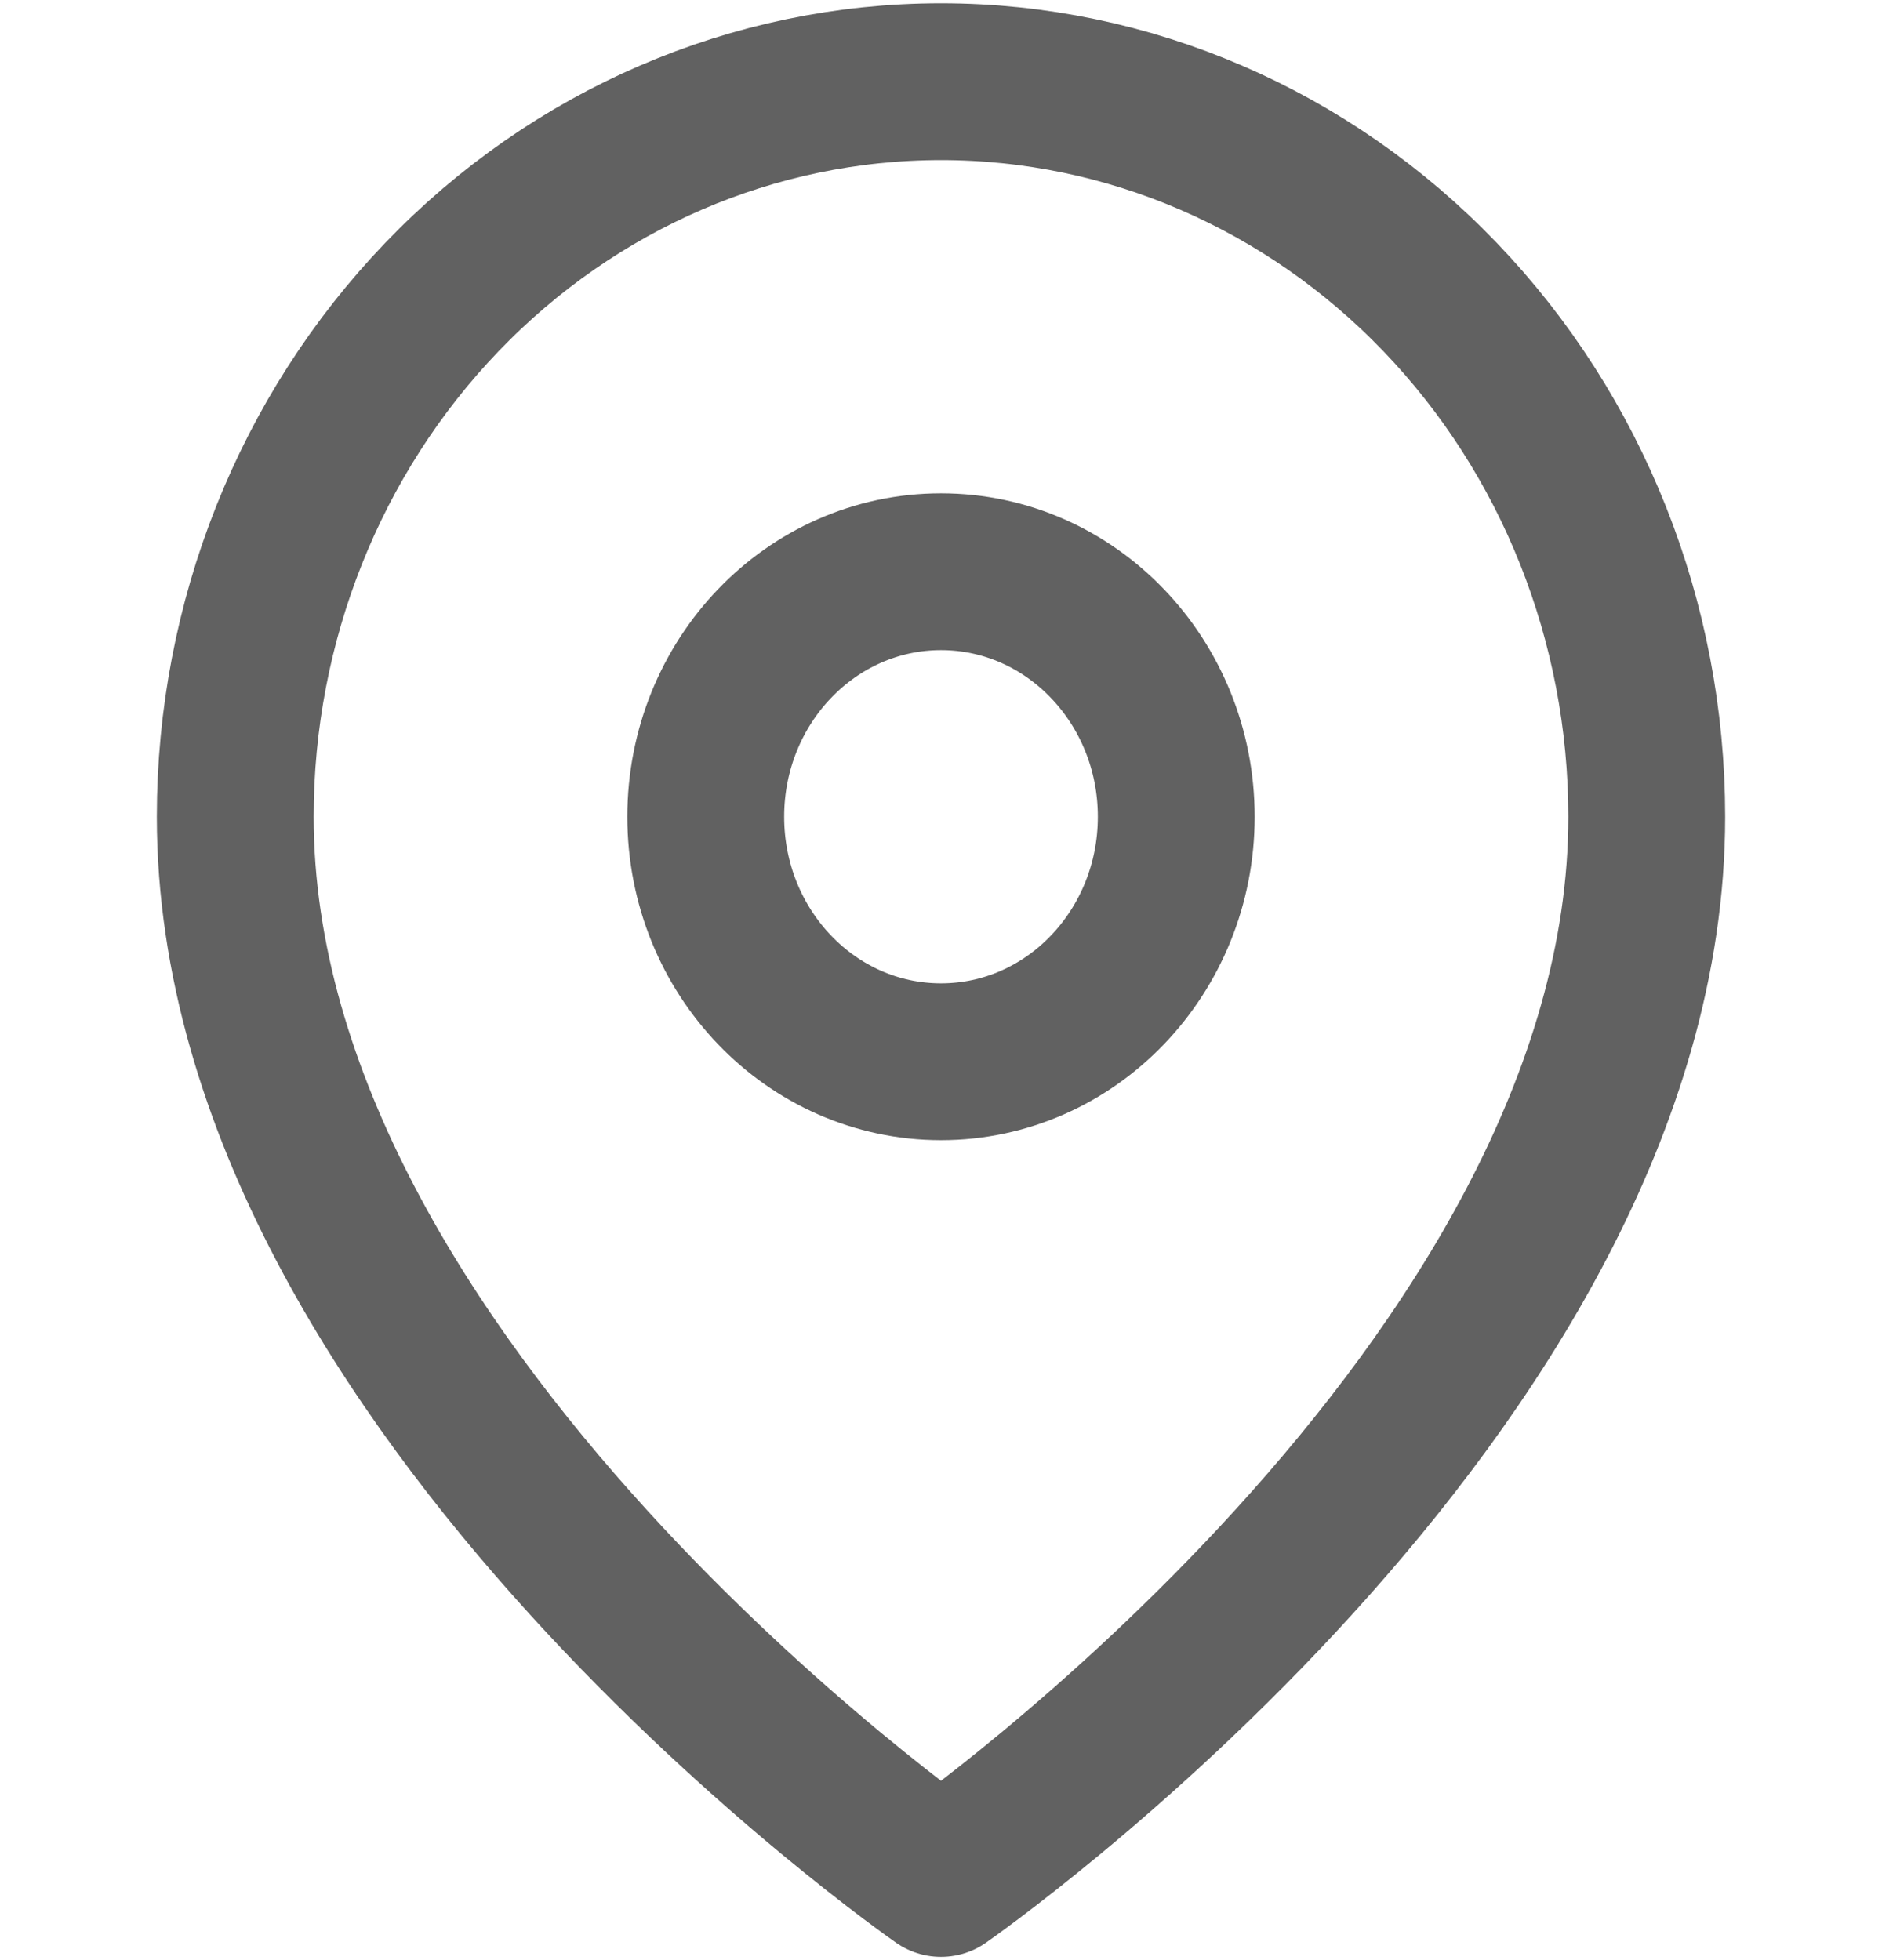
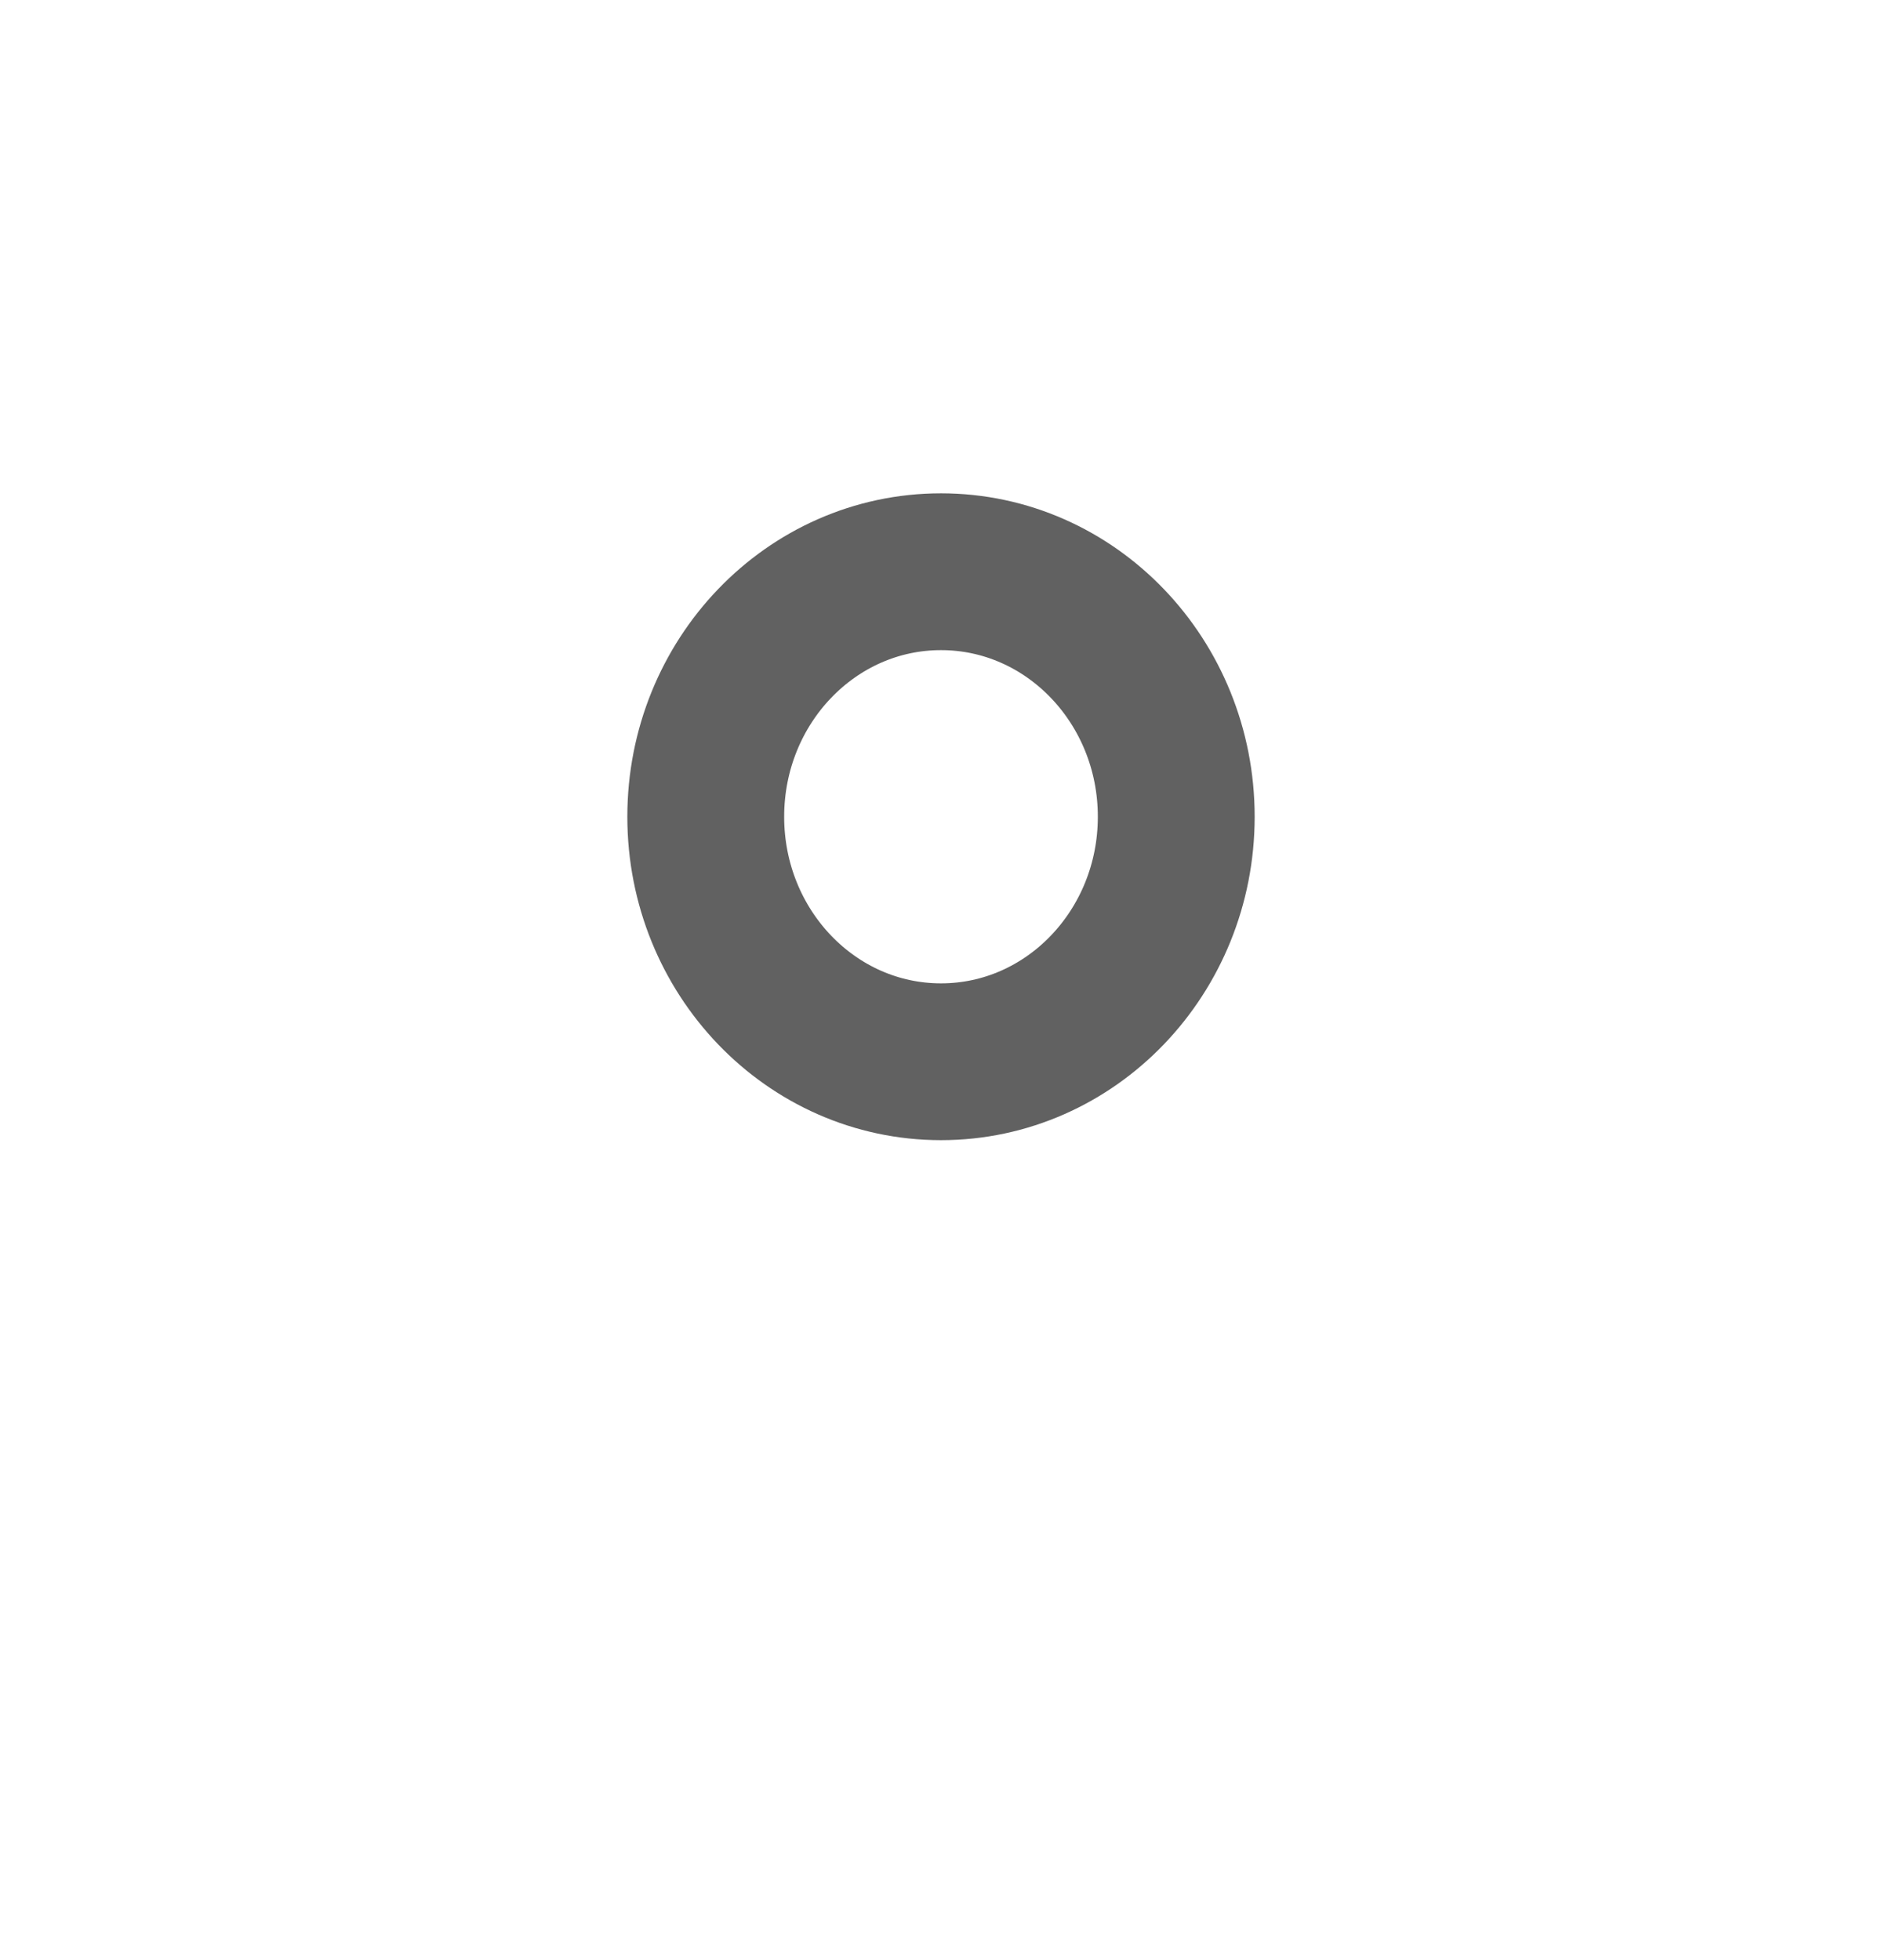
<svg xmlns="http://www.w3.org/2000/svg" width="24" height="25" viewBox="0 0 24 25" fill="none">
-   <path d="M21 10.417C21 17.708 12 23.958 12 23.958C12 23.958 3 17.708 3 10.417C3 7.93 3.948 5.546 5.636 3.788C7.324 2.029 9.613 1.042 12 1.042C14.387 1.042 16.676 2.029 18.364 3.788C20.052 5.546 21 7.93 21 10.417Z" stroke="#616161" stroke-width="2" stroke-linecap="round" stroke-linejoin="round" />
  <path d="M12 13.542C13.657 13.542 15 12.143 15 10.417C15 8.691 13.657 7.292 12 7.292C10.343 7.292 9 8.691 9 10.417C9 12.143 10.343 13.542 12 13.542Z" stroke="#616161" stroke-width="2" stroke-linecap="round" stroke-linejoin="round" />
</svg>